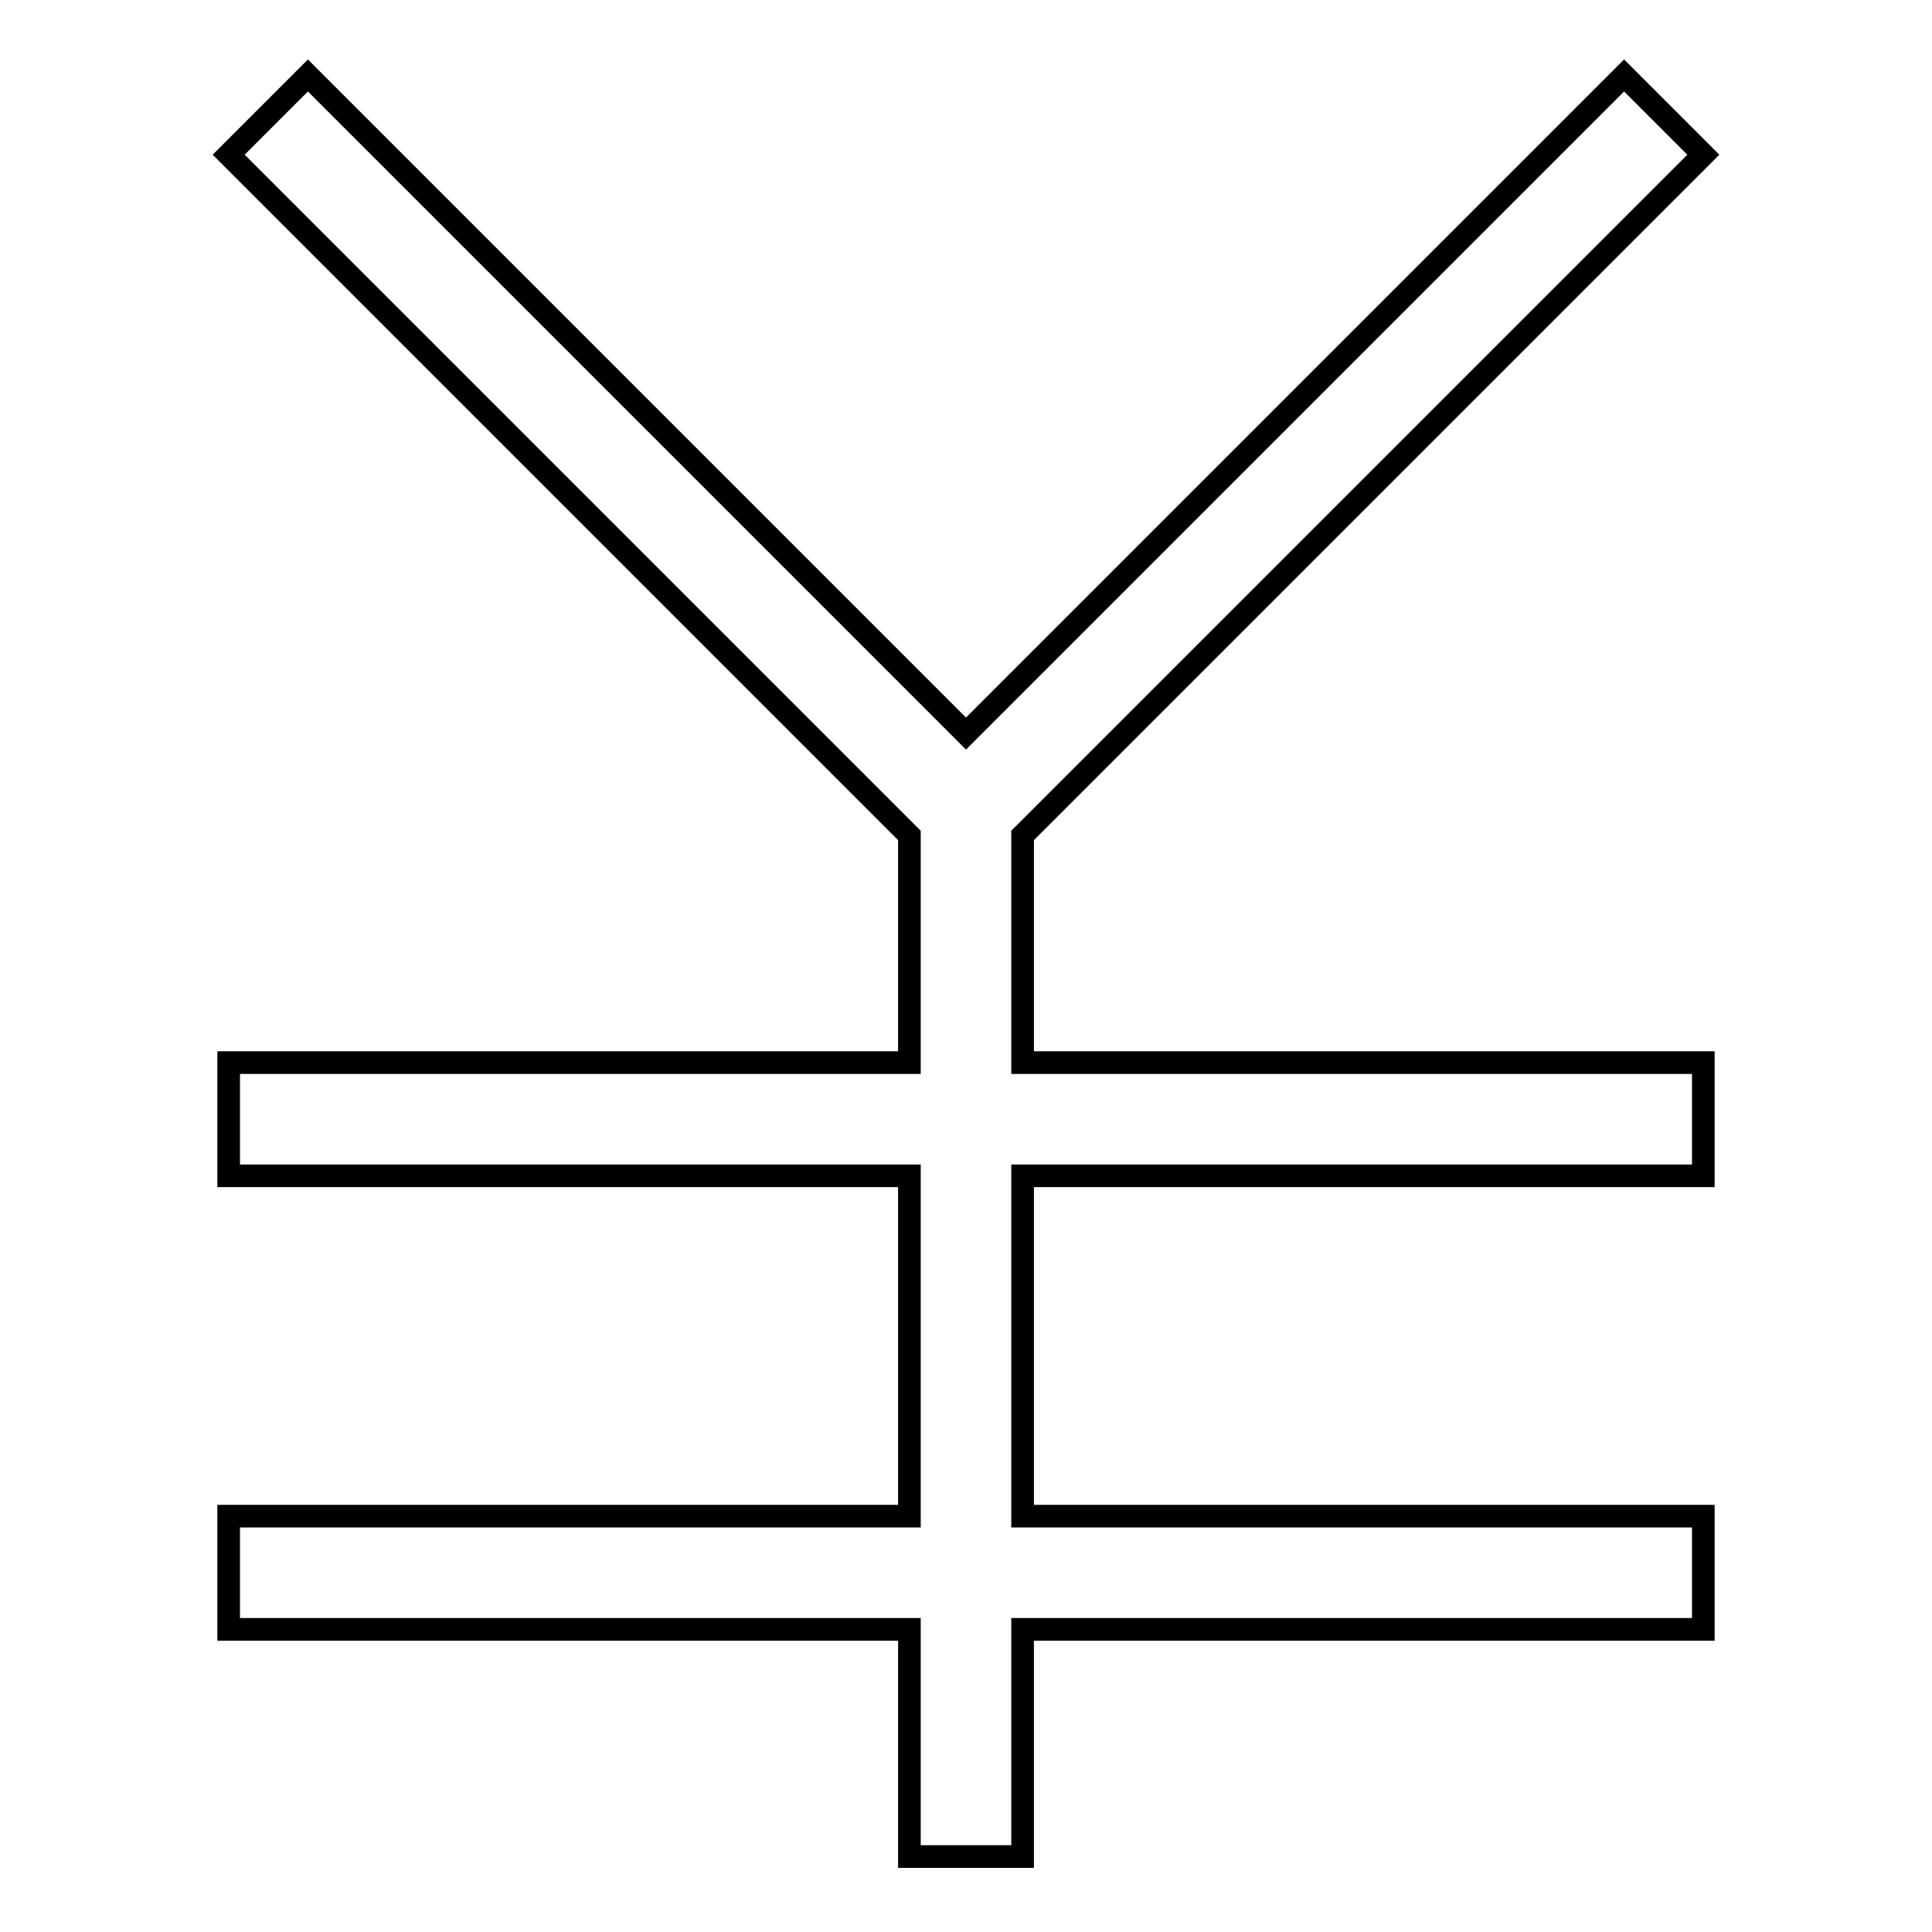
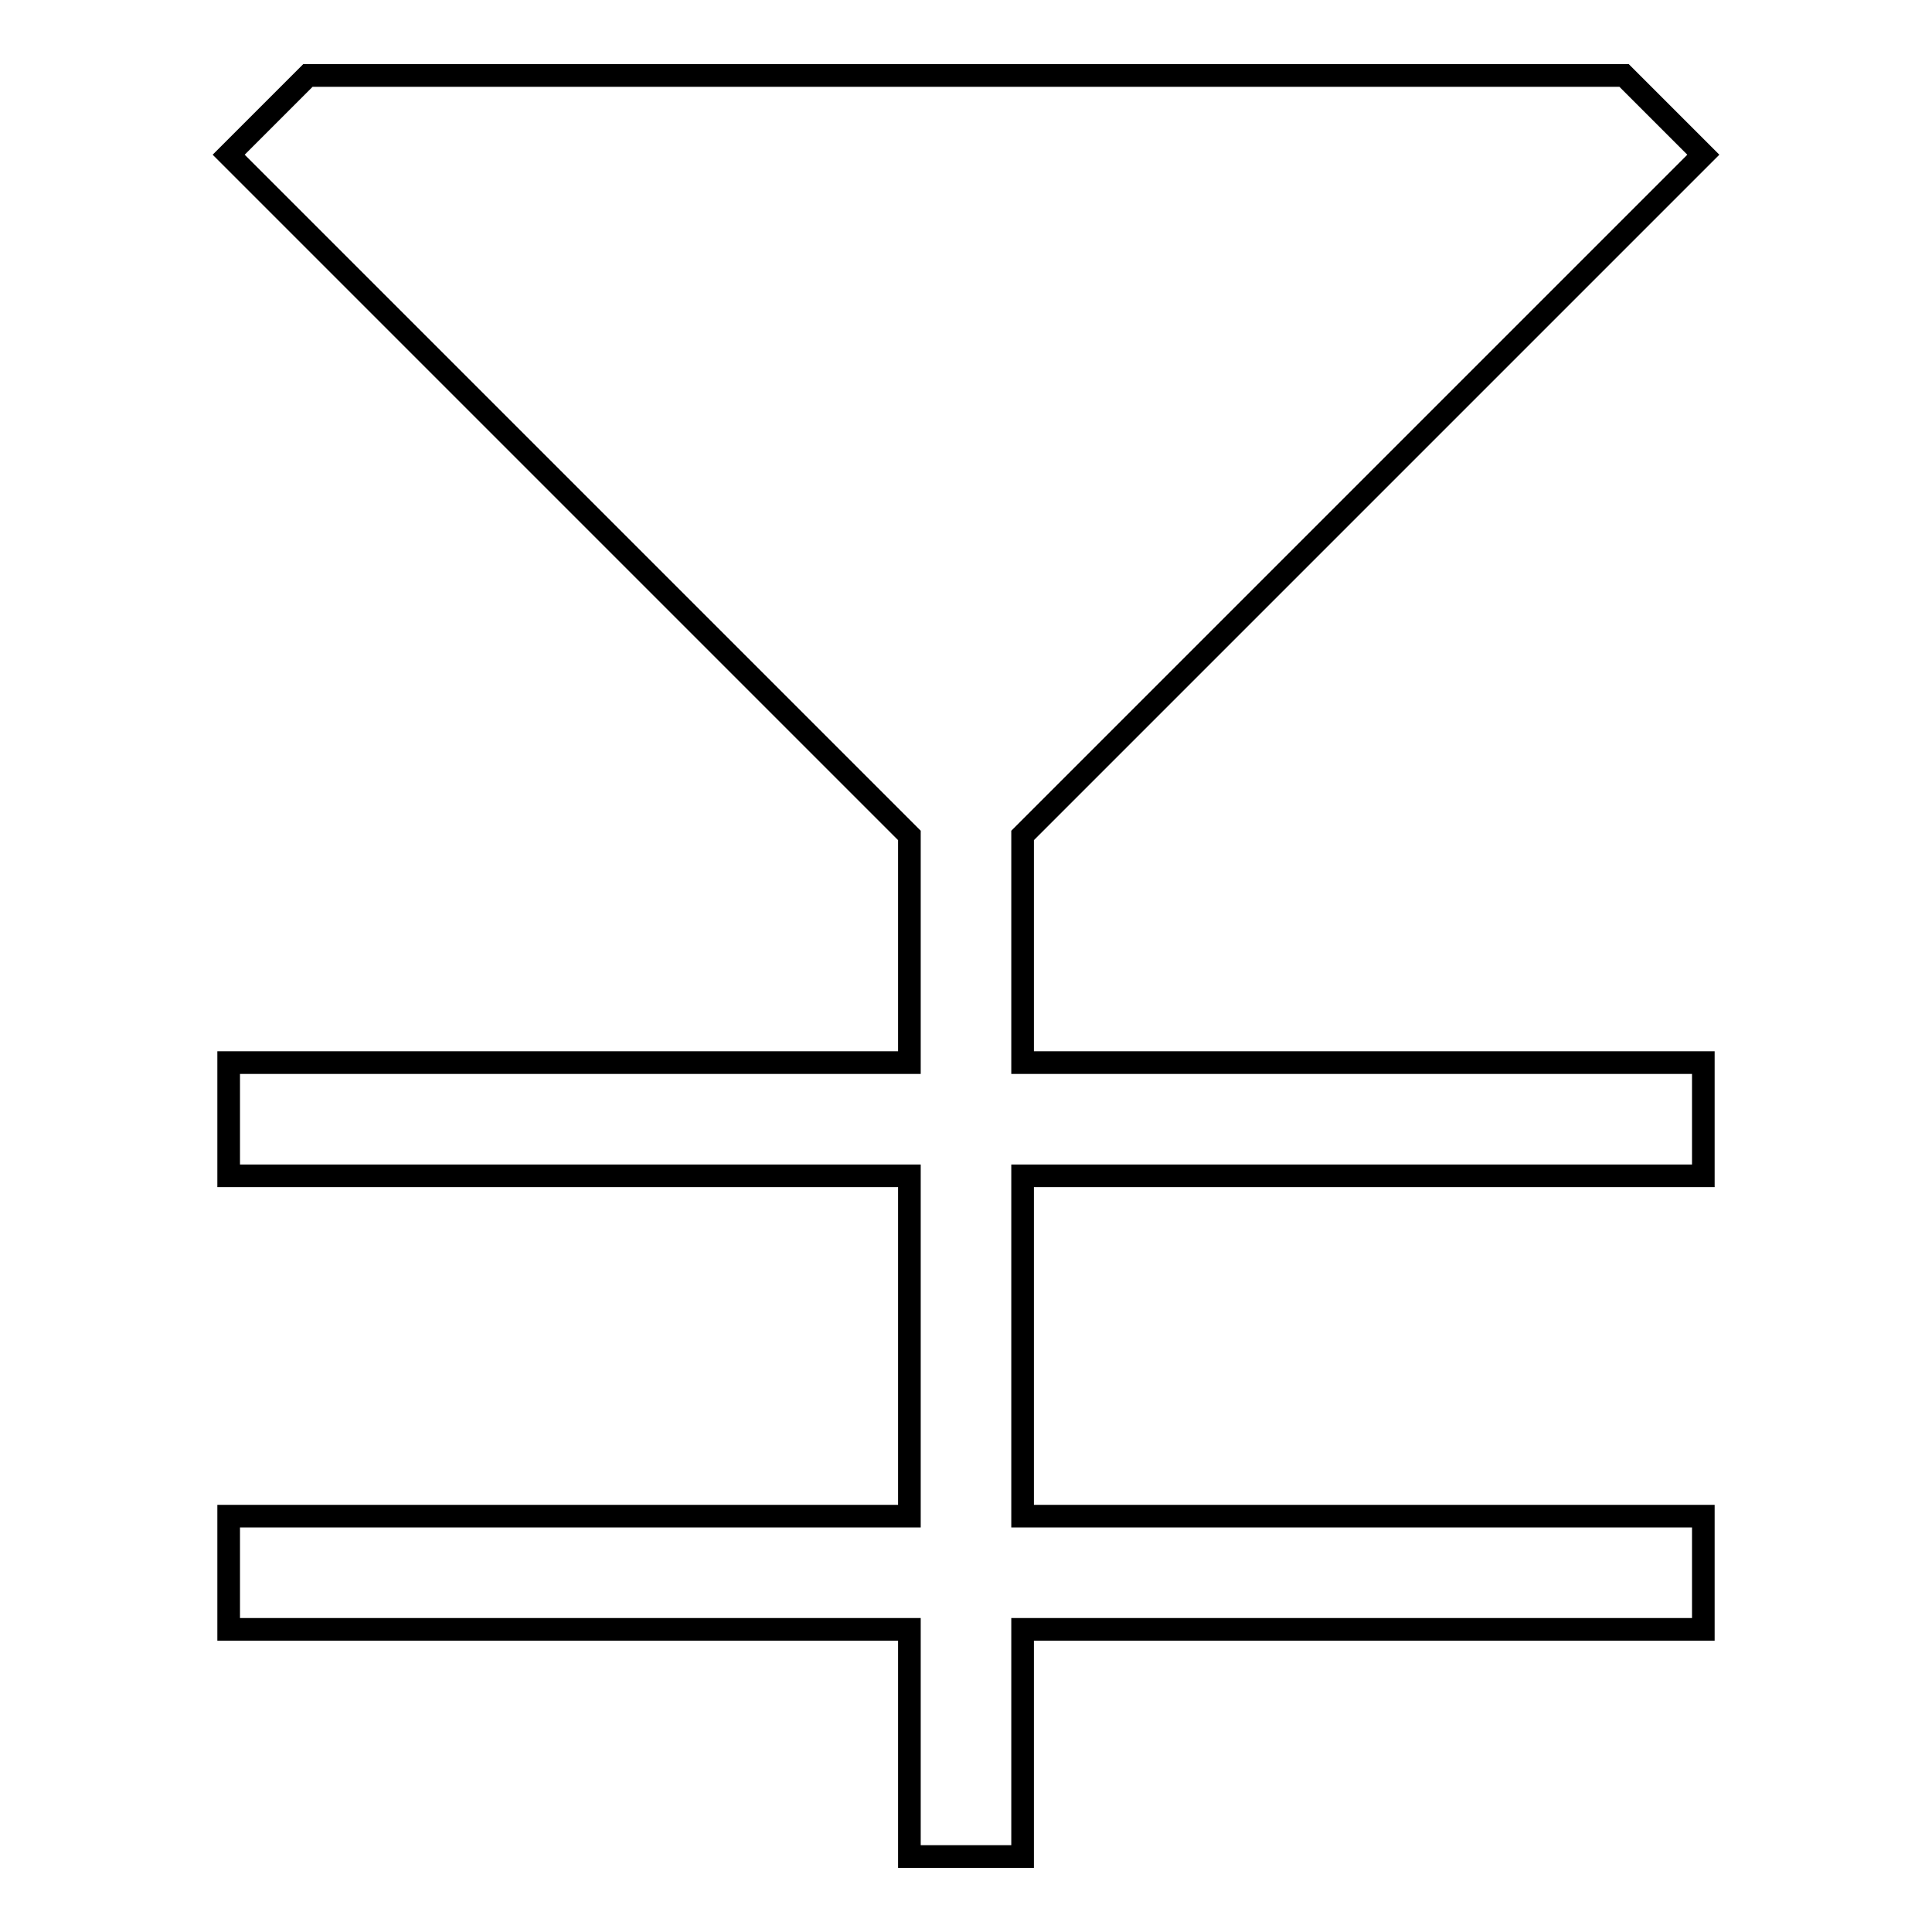
<svg xmlns="http://www.w3.org/2000/svg" version="1.1" x="0px" y="0px" viewBox="0 0 256 256" enable-background="new 0 0 256 256" xml:space="preserve">
  <g>
-     <path stroke-width="3" fill-opacity="0" stroke="#000000" d="M120.5,200.9v-45.1H30.3v-15h90.2v-30.1L30.3,20.5L40.8,10L128,97.2L215.2,10l10.5,10.5l-90.2,90.2v30.1 h90.2v15h-90.2v45.1h90.2v15h-90.2V246h-15v-30.1H30.3v-15H120.5z" />
+     <path stroke-width="3" fill-opacity="0" stroke="#000000" d="M120.5,200.9v-45.1H30.3v-15h90.2v-30.1L30.3,20.5L40.8,10L215.2,10l10.5,10.5l-90.2,90.2v30.1 h90.2v15h-90.2v45.1h90.2v15h-90.2V246h-15v-30.1H30.3v-15H120.5z" />
  </g>
</svg>